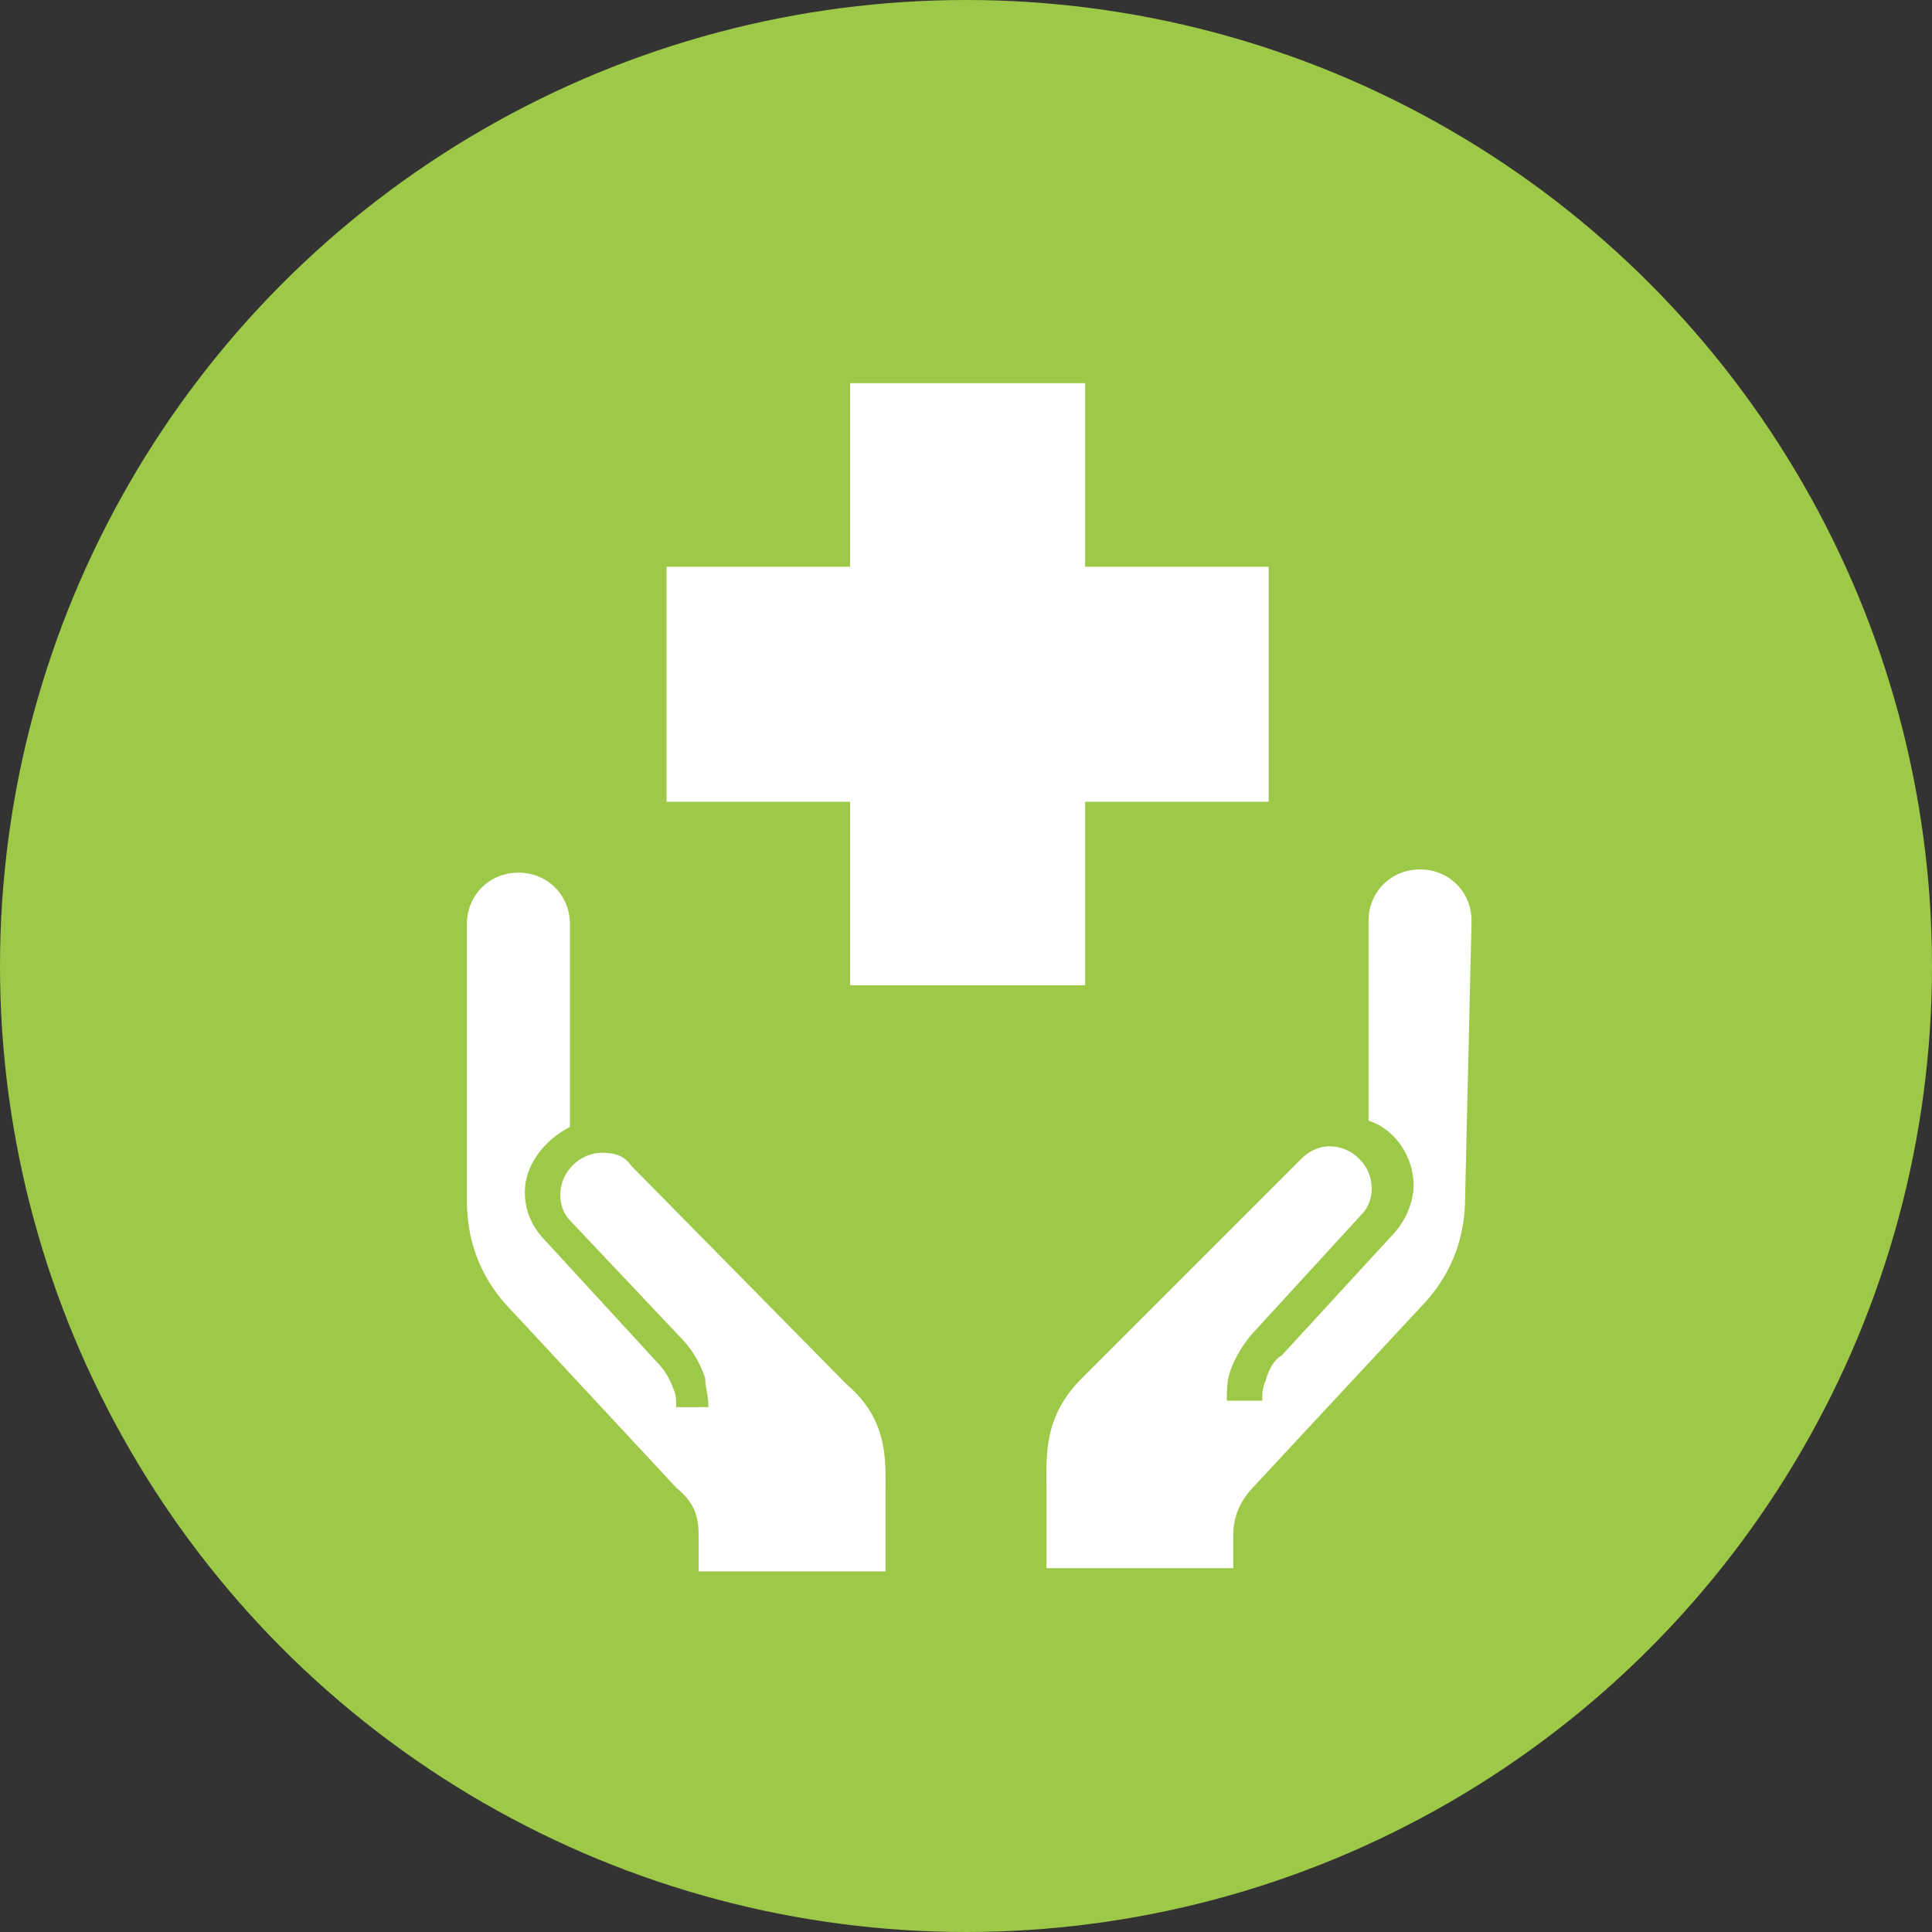
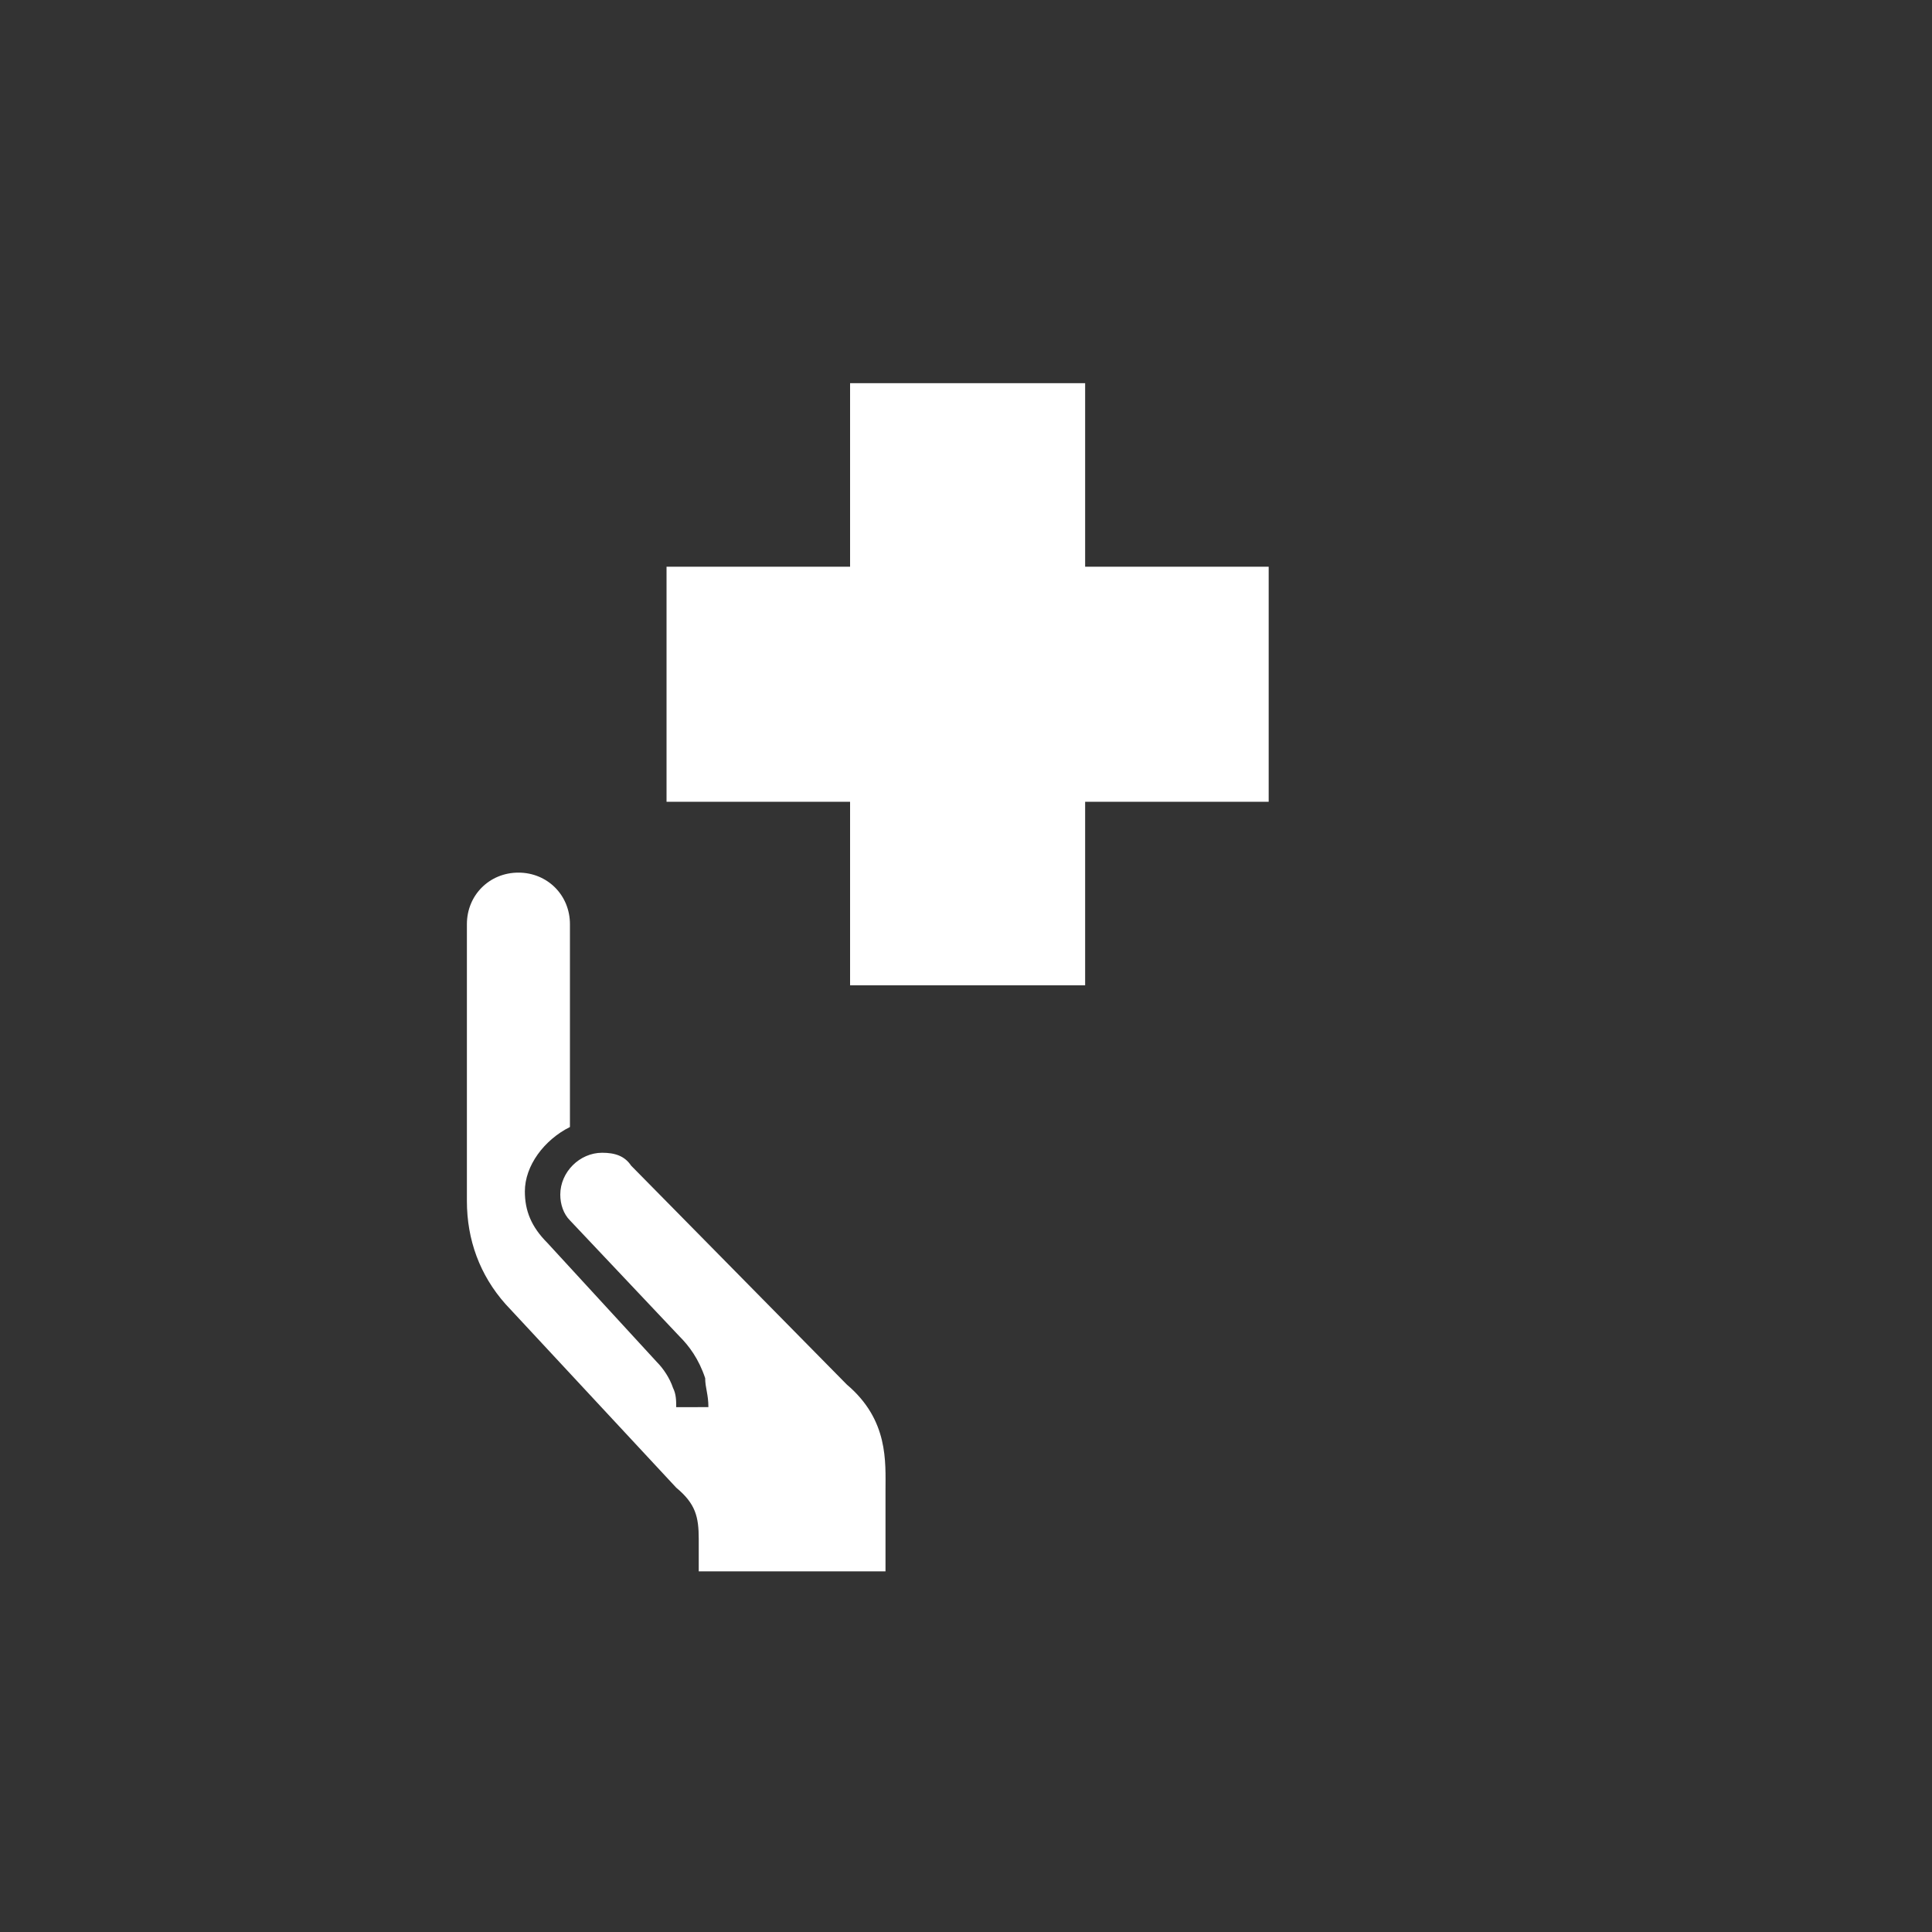
<svg xmlns="http://www.w3.org/2000/svg" version="1.1" id="Layer_1" x="0px" y="0px" viewBox="0 0 60 60" style="enable-background:new 0 0 60 60;" xml:space="preserve">
  <rect x="0" y="0" width="60" height="60" fill="#333333" stroke="none" />
  <style type="text/css">
	.st0{fill:#9EC847;}
	.st1{fill:#FFFFFF;}
</style>
-   <circle class="st0" cx="30" cy="30" r="30" />
  <path class="st1" d="M27.5,46.3v2.5h-5.8v-1c0-0.7-0.1-1.1-0.7-1.6l-5.3-5.7c-0.8-0.9-1.2-2-1.2-3.2v-8.6c0-0.9,0.7-1.6,1.6-1.6  c0.9,0,1.6,0.7,1.6,1.6v6.3c-0.8,0.4-1.4,1.2-1.4,2c0,0.6,0.2,1.1,0.7,1.6l3.4,3.7c0.2,0.2,0.4,0.5,0.5,0.8c0.1,0.2,0.1,0.4,0.1,0.6  H22c0-0.4-0.1-0.6-0.1-0.9c-0.2-0.6-0.5-1-0.8-1.3l-3.4-3.6c-0.2-0.2-0.3-0.5-0.3-0.8c0-0.7,0.6-1.3,1.3-1.3c0.4,0,0.7,0.1,0.9,0.4  l6.7,6.8C27.6,44.1,27.5,45.4,27.5,46.3z" />
  <polygon class="st1" points="26.4,30.6 26.4,24.9 20.7,24.9 20.7,17.6 26.4,17.6 26.4,11.9 33.7,11.9 33.7,17.6 39.4,17.6   39.4,24.9 33.7,24.9 33.7,30.6 " />
-   <path class="st1" d="M45.5,37.2c0,1.2-0.4,2.3-1.2,3.2L39,46.1c-0.5,0.5-0.7,1-0.7,1.6v1h-5.8v-2.5c0-1-0.1-2.2,1.1-3.4l6.8-6.8  c0.2-0.2,0.5-0.4,0.9-0.4c0.7,0,1.3,0.6,1.3,1.3c0,0.3-0.1,0.6-0.3,0.8L39,41.3c-0.2,0.2-0.6,0.7-0.8,1.3c-0.1,0.3-0.1,0.6-0.1,0.9  h1.1c0-0.2,0-0.4,0.1-0.6c0.1-0.4,0.3-0.7,0.5-0.8l3.4-3.7c0.4-0.4,0.7-1,0.7-1.6c0-0.8-0.5-1.7-1.4-2v-6.2c0-0.9,0.7-1.6,1.6-1.6  c0.9,0,1.6,0.7,1.6,1.6L45.5,37.2L45.5,37.2z" />
</svg>